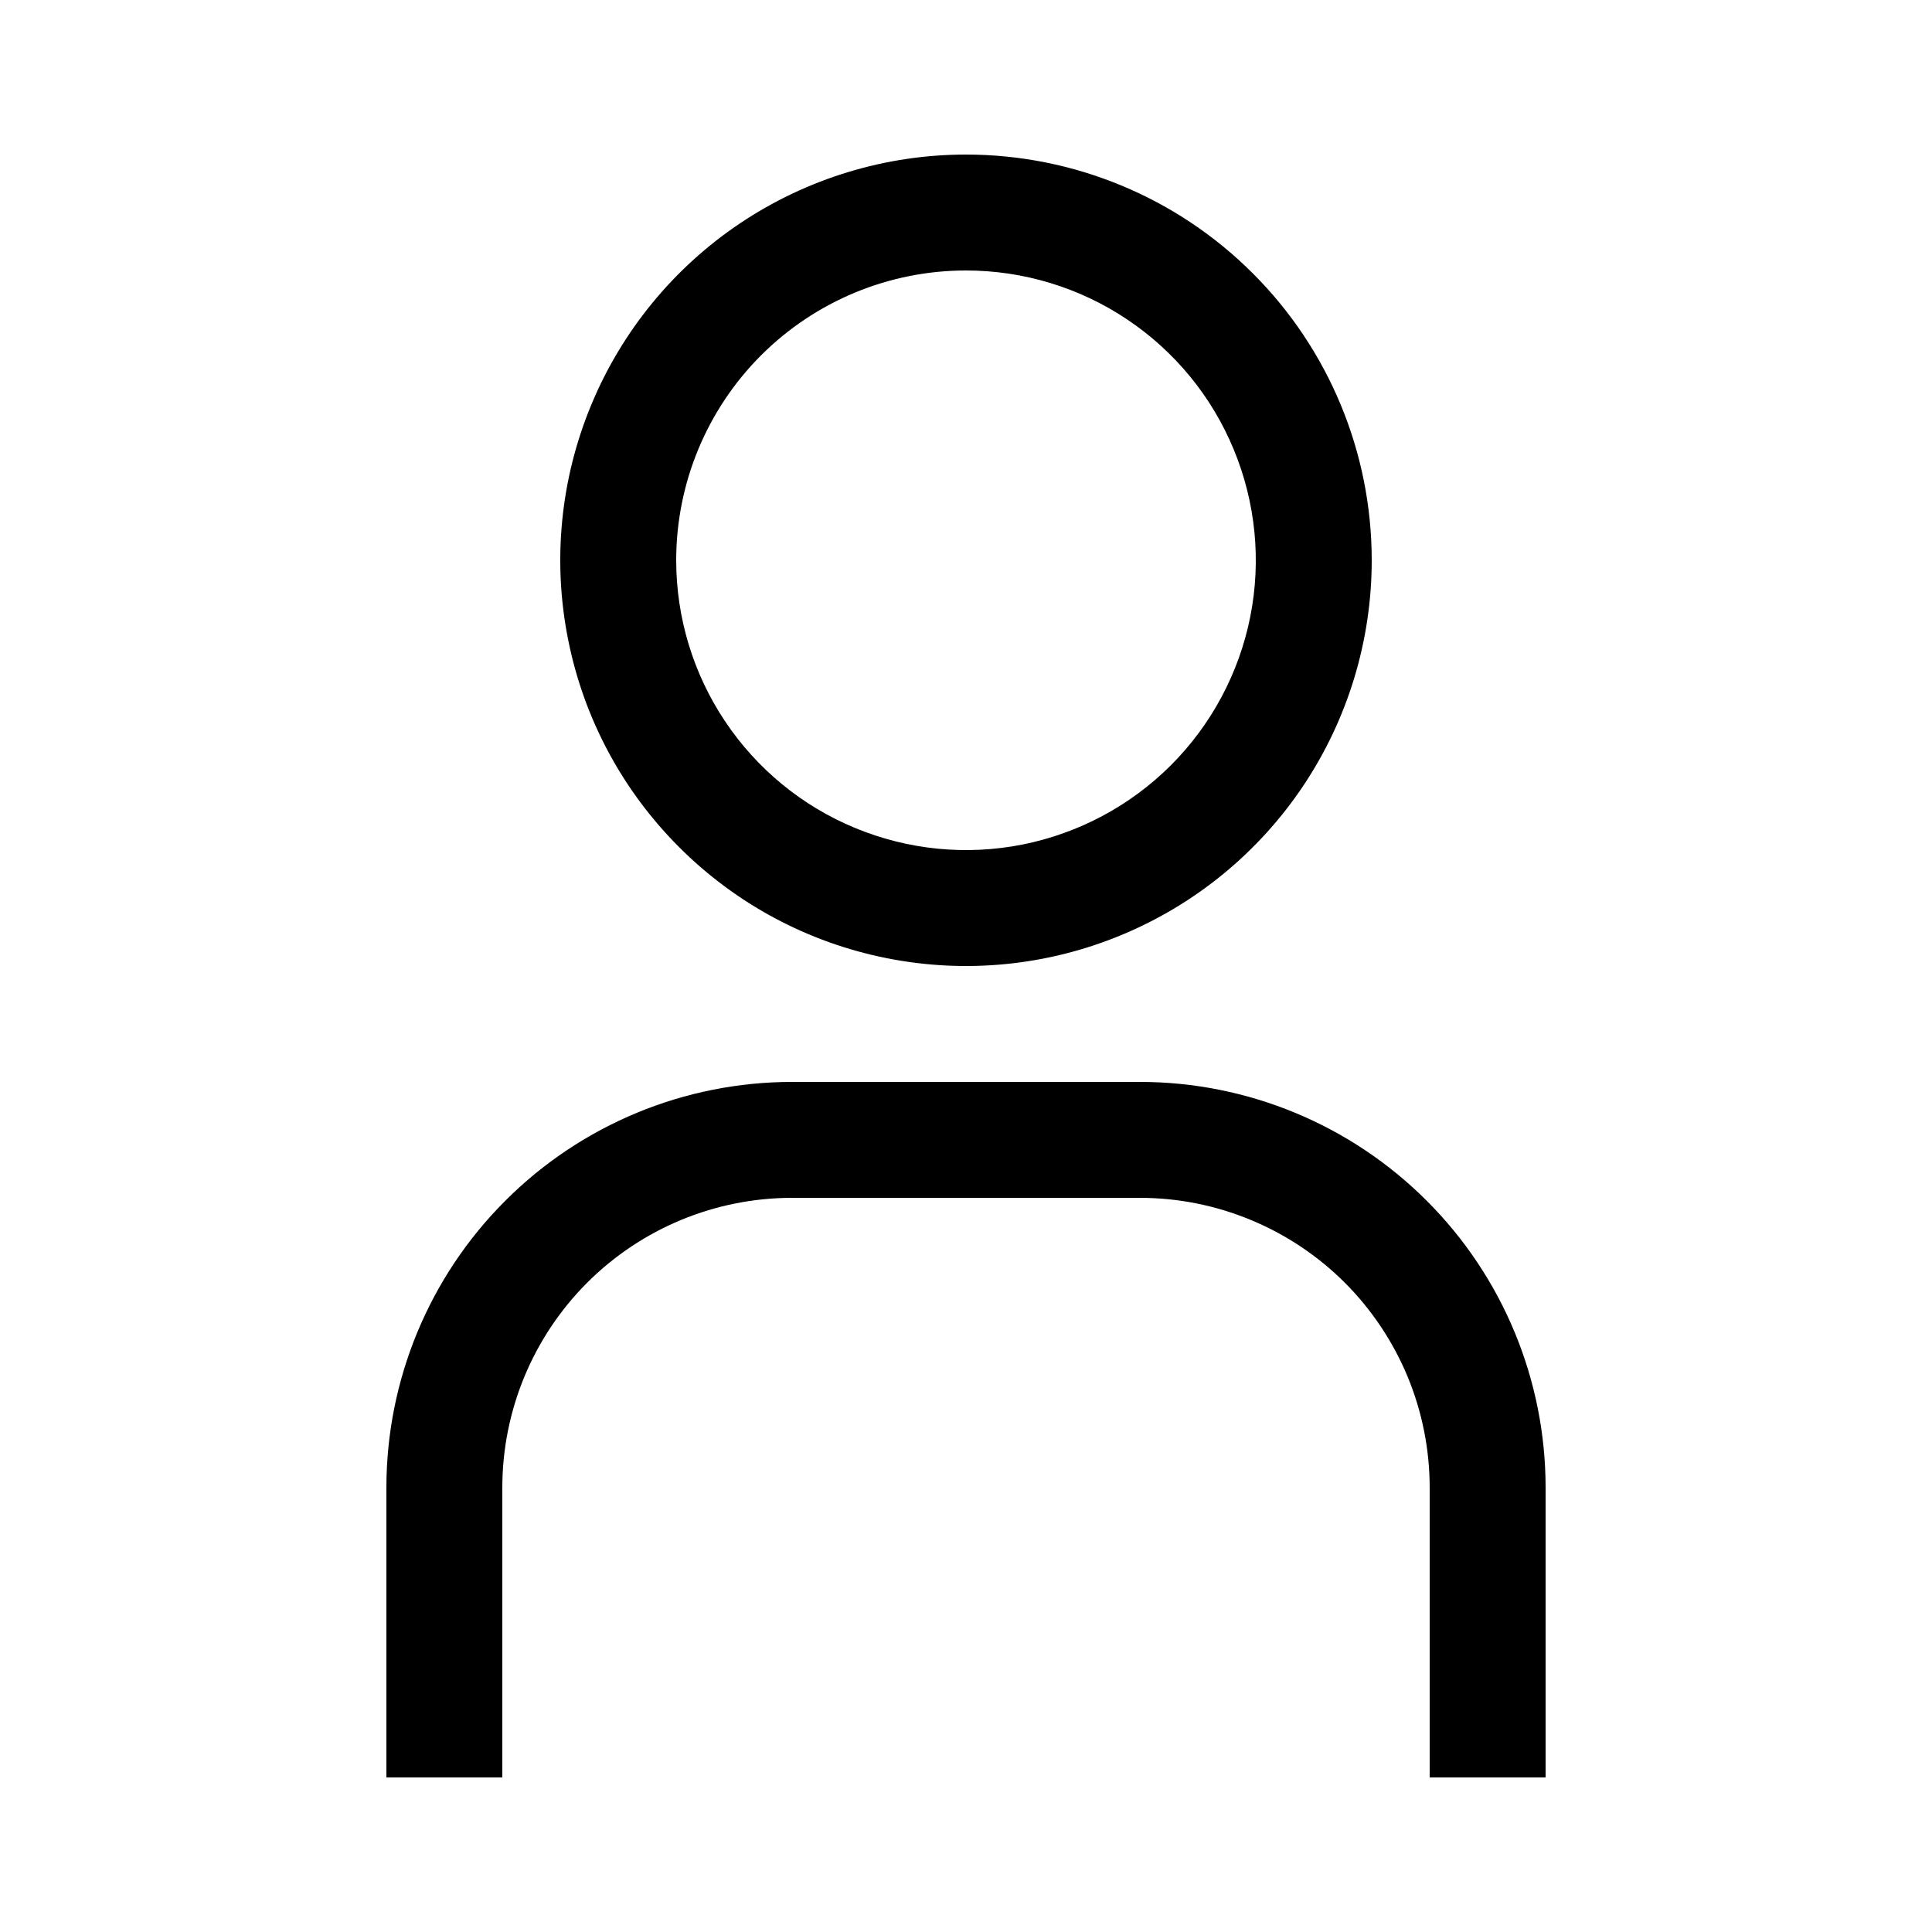
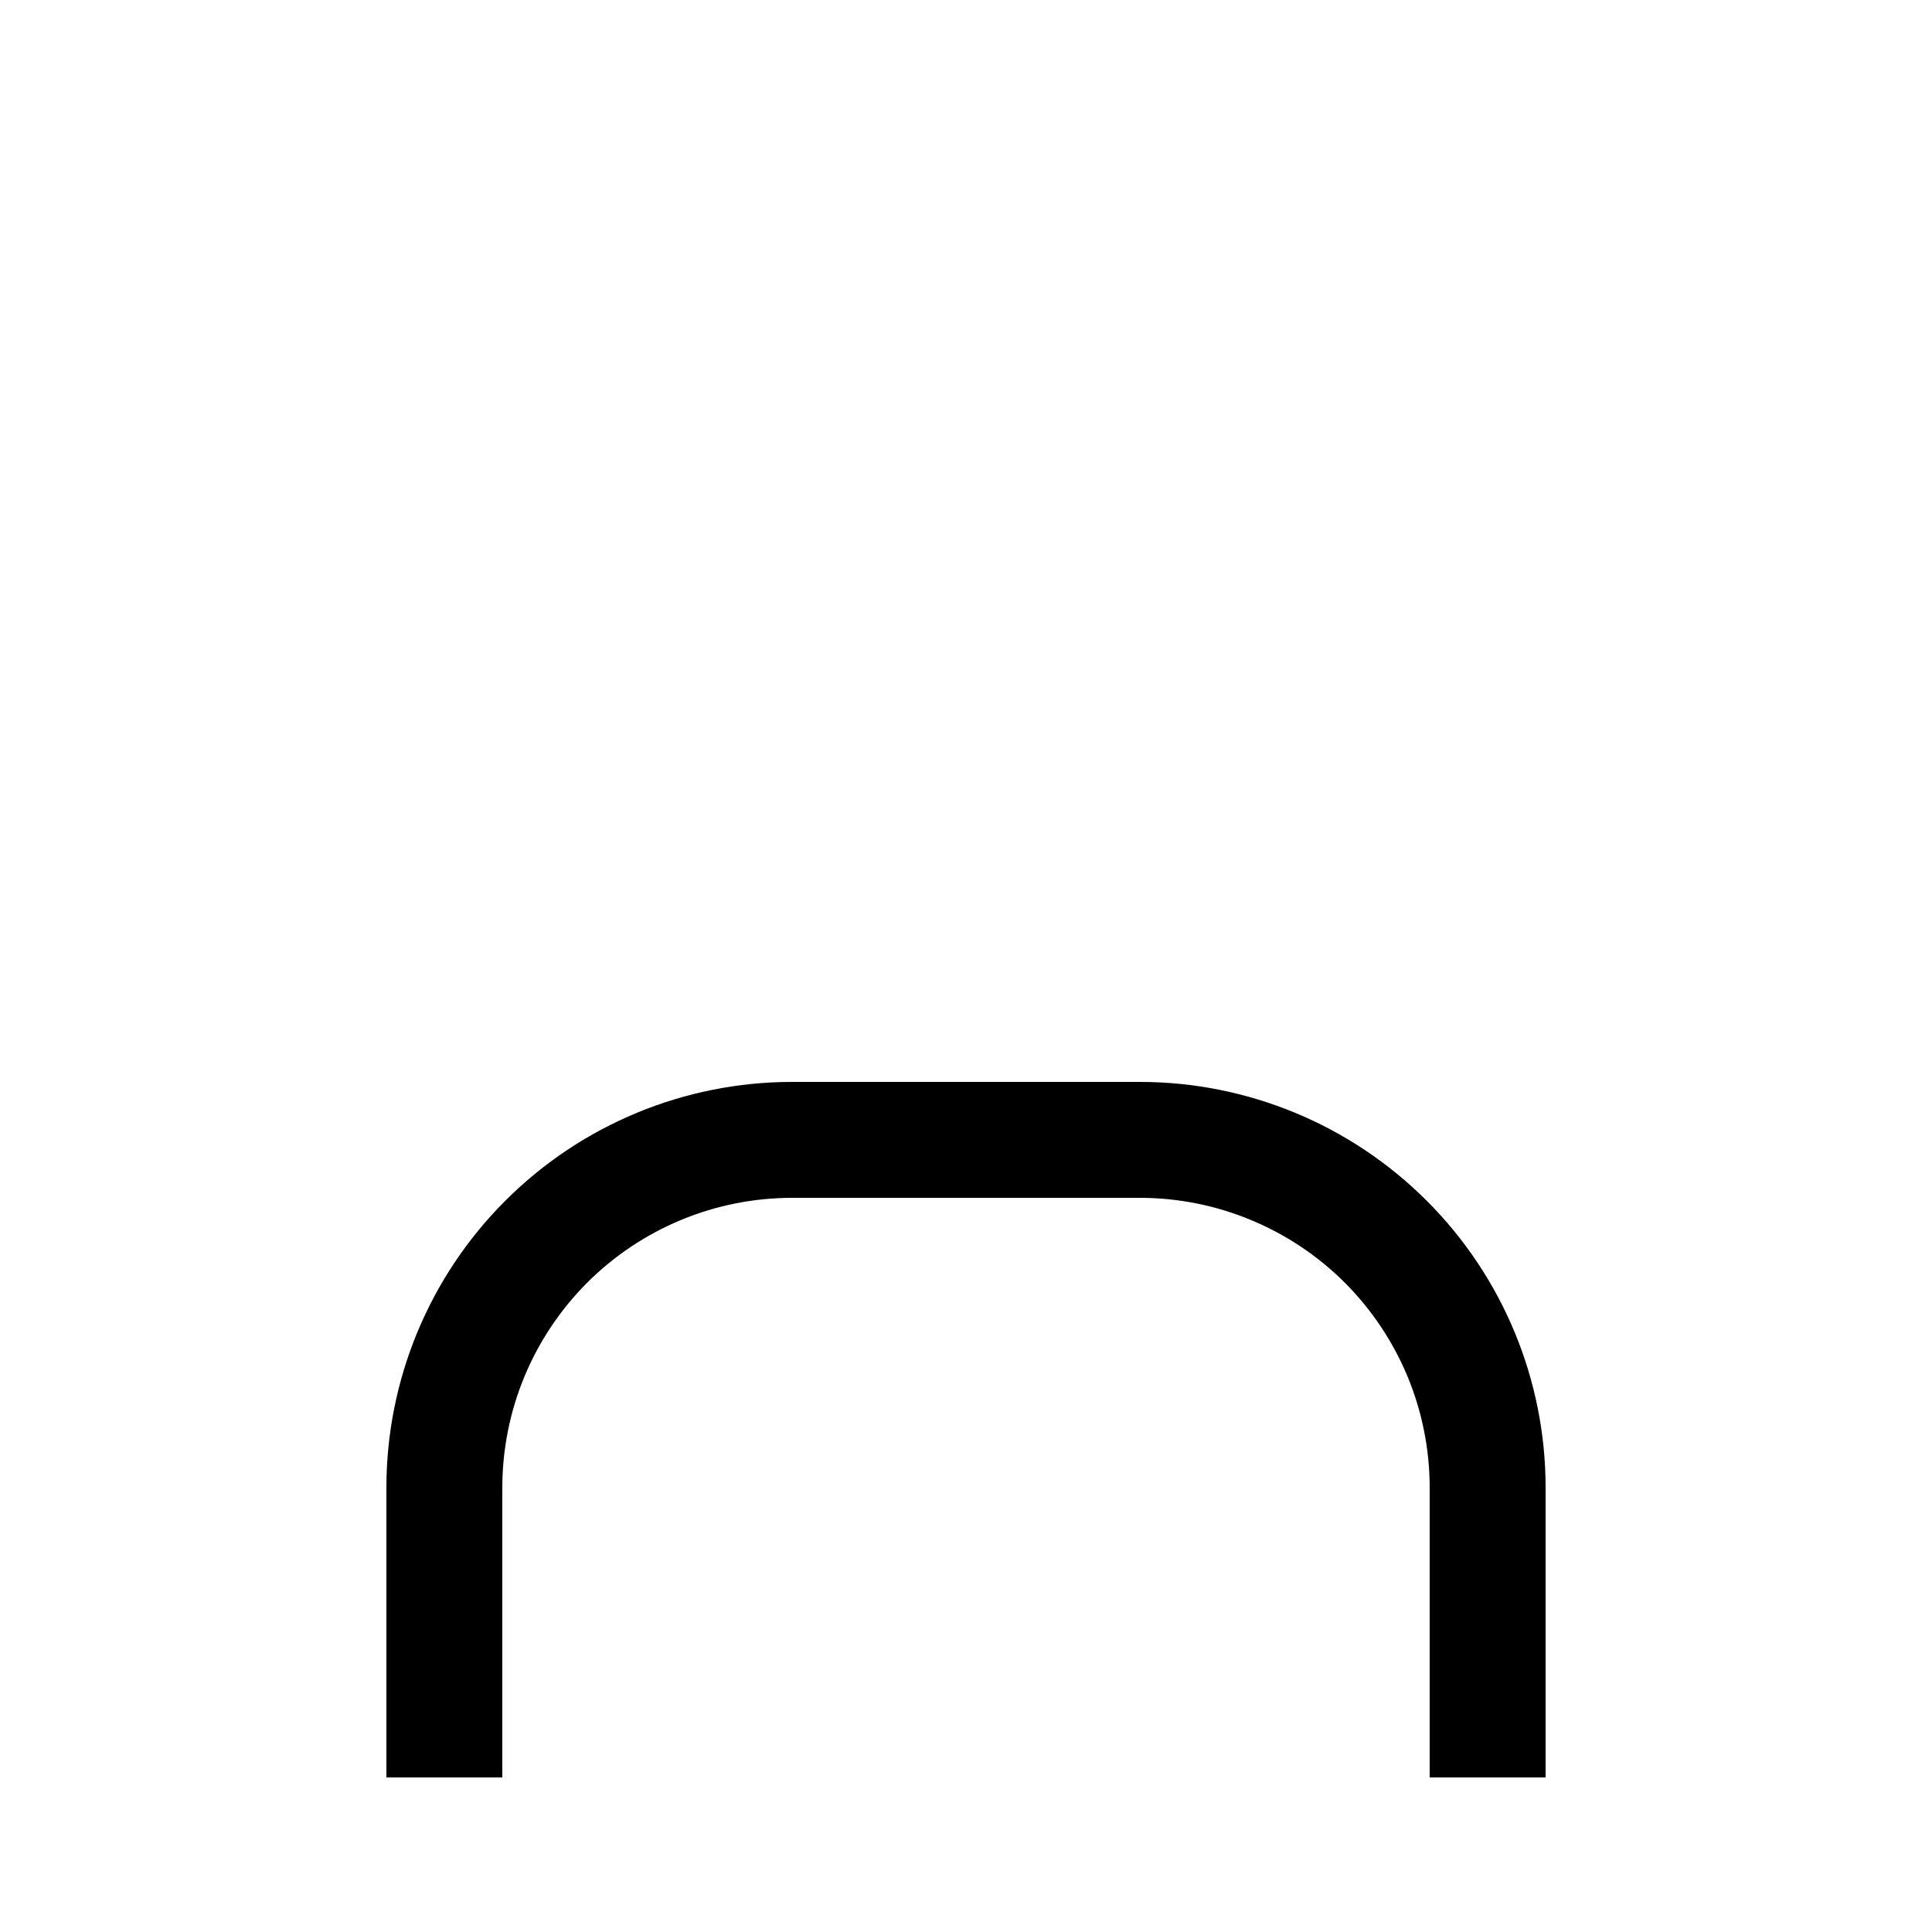
<svg xmlns="http://www.w3.org/2000/svg" width="25" height="25" viewBox="0 0 25 25" fill="none">
-   <path d="M12.5 3.5C13.242 3.5 13.967 3.72 14.583 4.132C15.2 4.544 15.681 5.13 15.964 5.815C16.248 6.5 16.323 7.254 16.178 7.982C16.033 8.709 15.676 9.377 15.152 9.902C14.627 10.426 13.959 10.783 13.232 10.928C12.504 11.073 11.75 10.998 11.065 10.714C10.38 10.431 9.794 9.95 9.382 9.333C8.97 8.717 8.75 7.992 8.75 7.25C8.75 6.255 9.145 5.302 9.848 4.598C10.552 3.895 11.505 3.5 12.5 3.5ZM12.5 2C11.462 2 10.447 2.308 9.583 2.885C8.72 3.462 8.047 4.282 7.65 5.241C7.252 6.2 7.148 7.256 7.351 8.274C7.553 9.293 8.053 10.228 8.788 10.962C9.522 11.697 10.457 12.197 11.476 12.399C12.494 12.602 13.55 12.498 14.509 12.1C15.468 11.703 16.288 11.03 16.865 10.167C17.442 9.303 17.75 8.288 17.75 7.25C17.75 5.858 17.197 4.522 16.212 3.538C15.228 2.553 13.892 2 12.5 2Z" fill="currentColor" />
  <path d="M20 23H18.5V19.25C18.5 18.758 18.403 18.27 18.215 17.815C18.026 17.36 17.75 16.947 17.402 16.598C17.053 16.25 16.64 15.974 16.185 15.786C15.73 15.597 15.242 15.5 14.75 15.5H10.25C9.255 15.5 8.302 15.895 7.598 16.598C6.895 17.302 6.5 18.255 6.5 19.25V23H5V19.25C5 17.858 5.553 16.522 6.538 15.538C7.522 14.553 8.858 14 10.25 14H14.75C16.142 14 17.478 14.553 18.462 15.538C19.447 16.522 20 17.858 20 19.25V23Z" fill="currentColor" />
</svg>